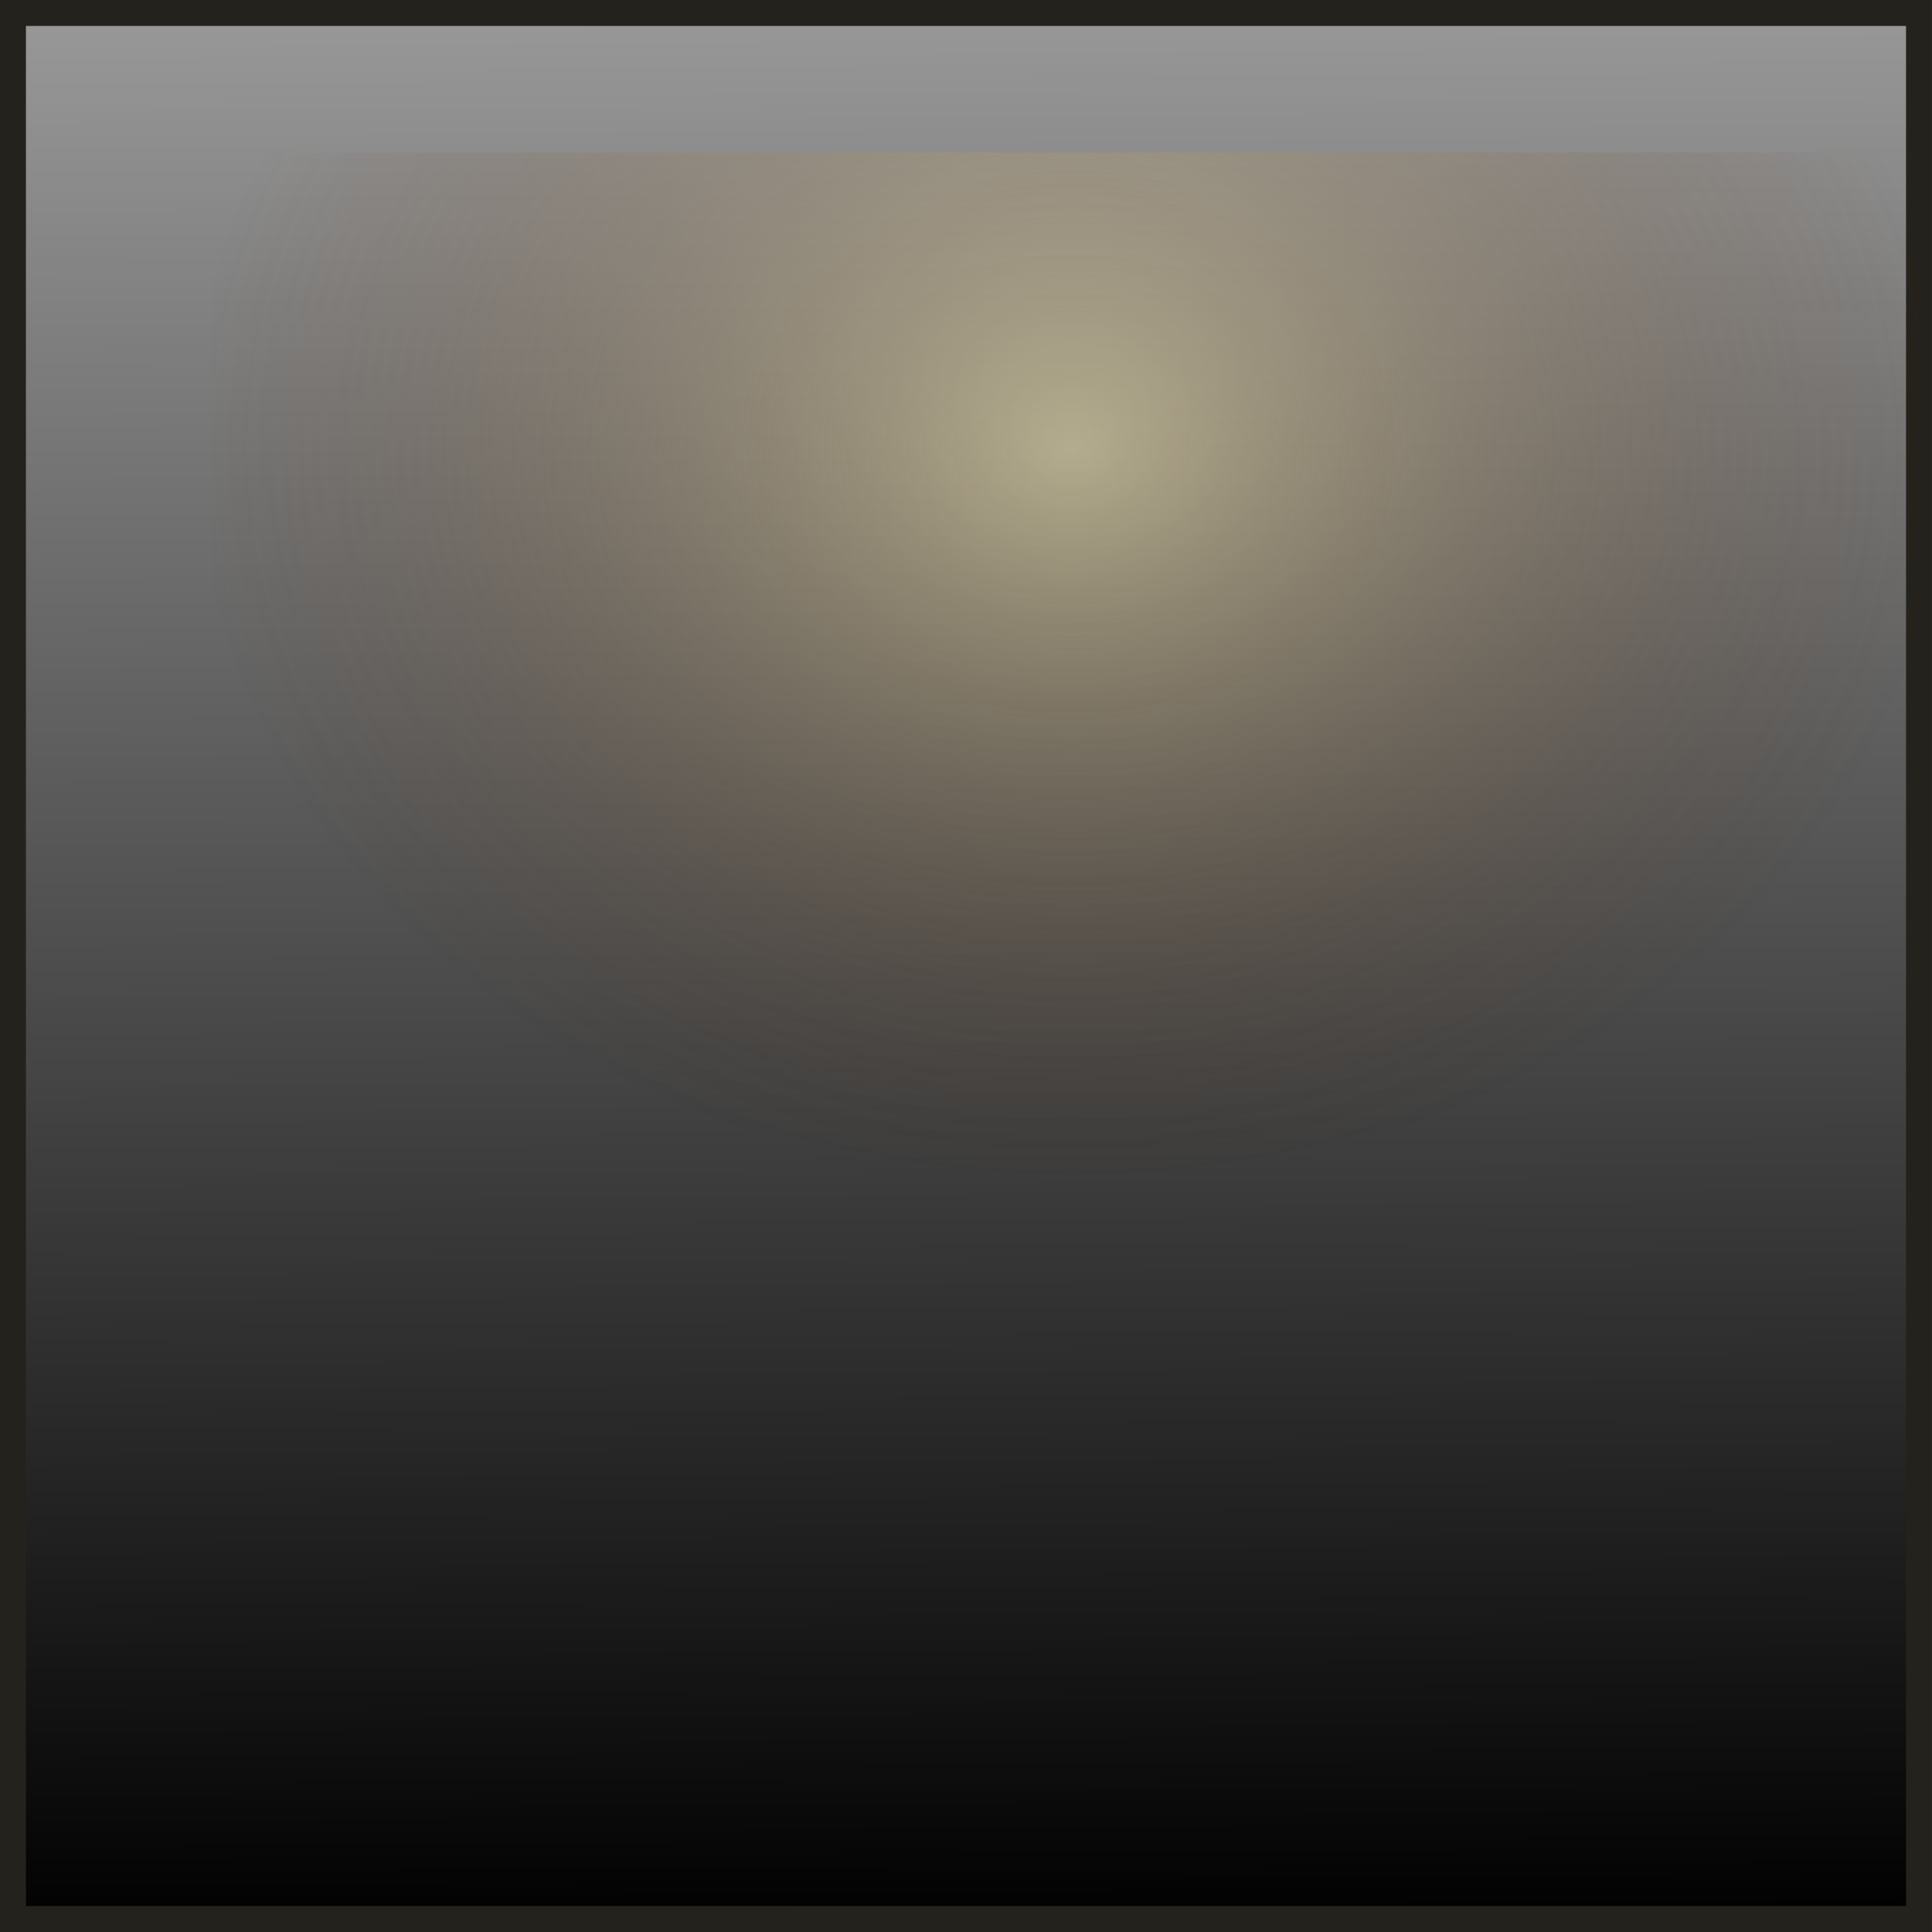
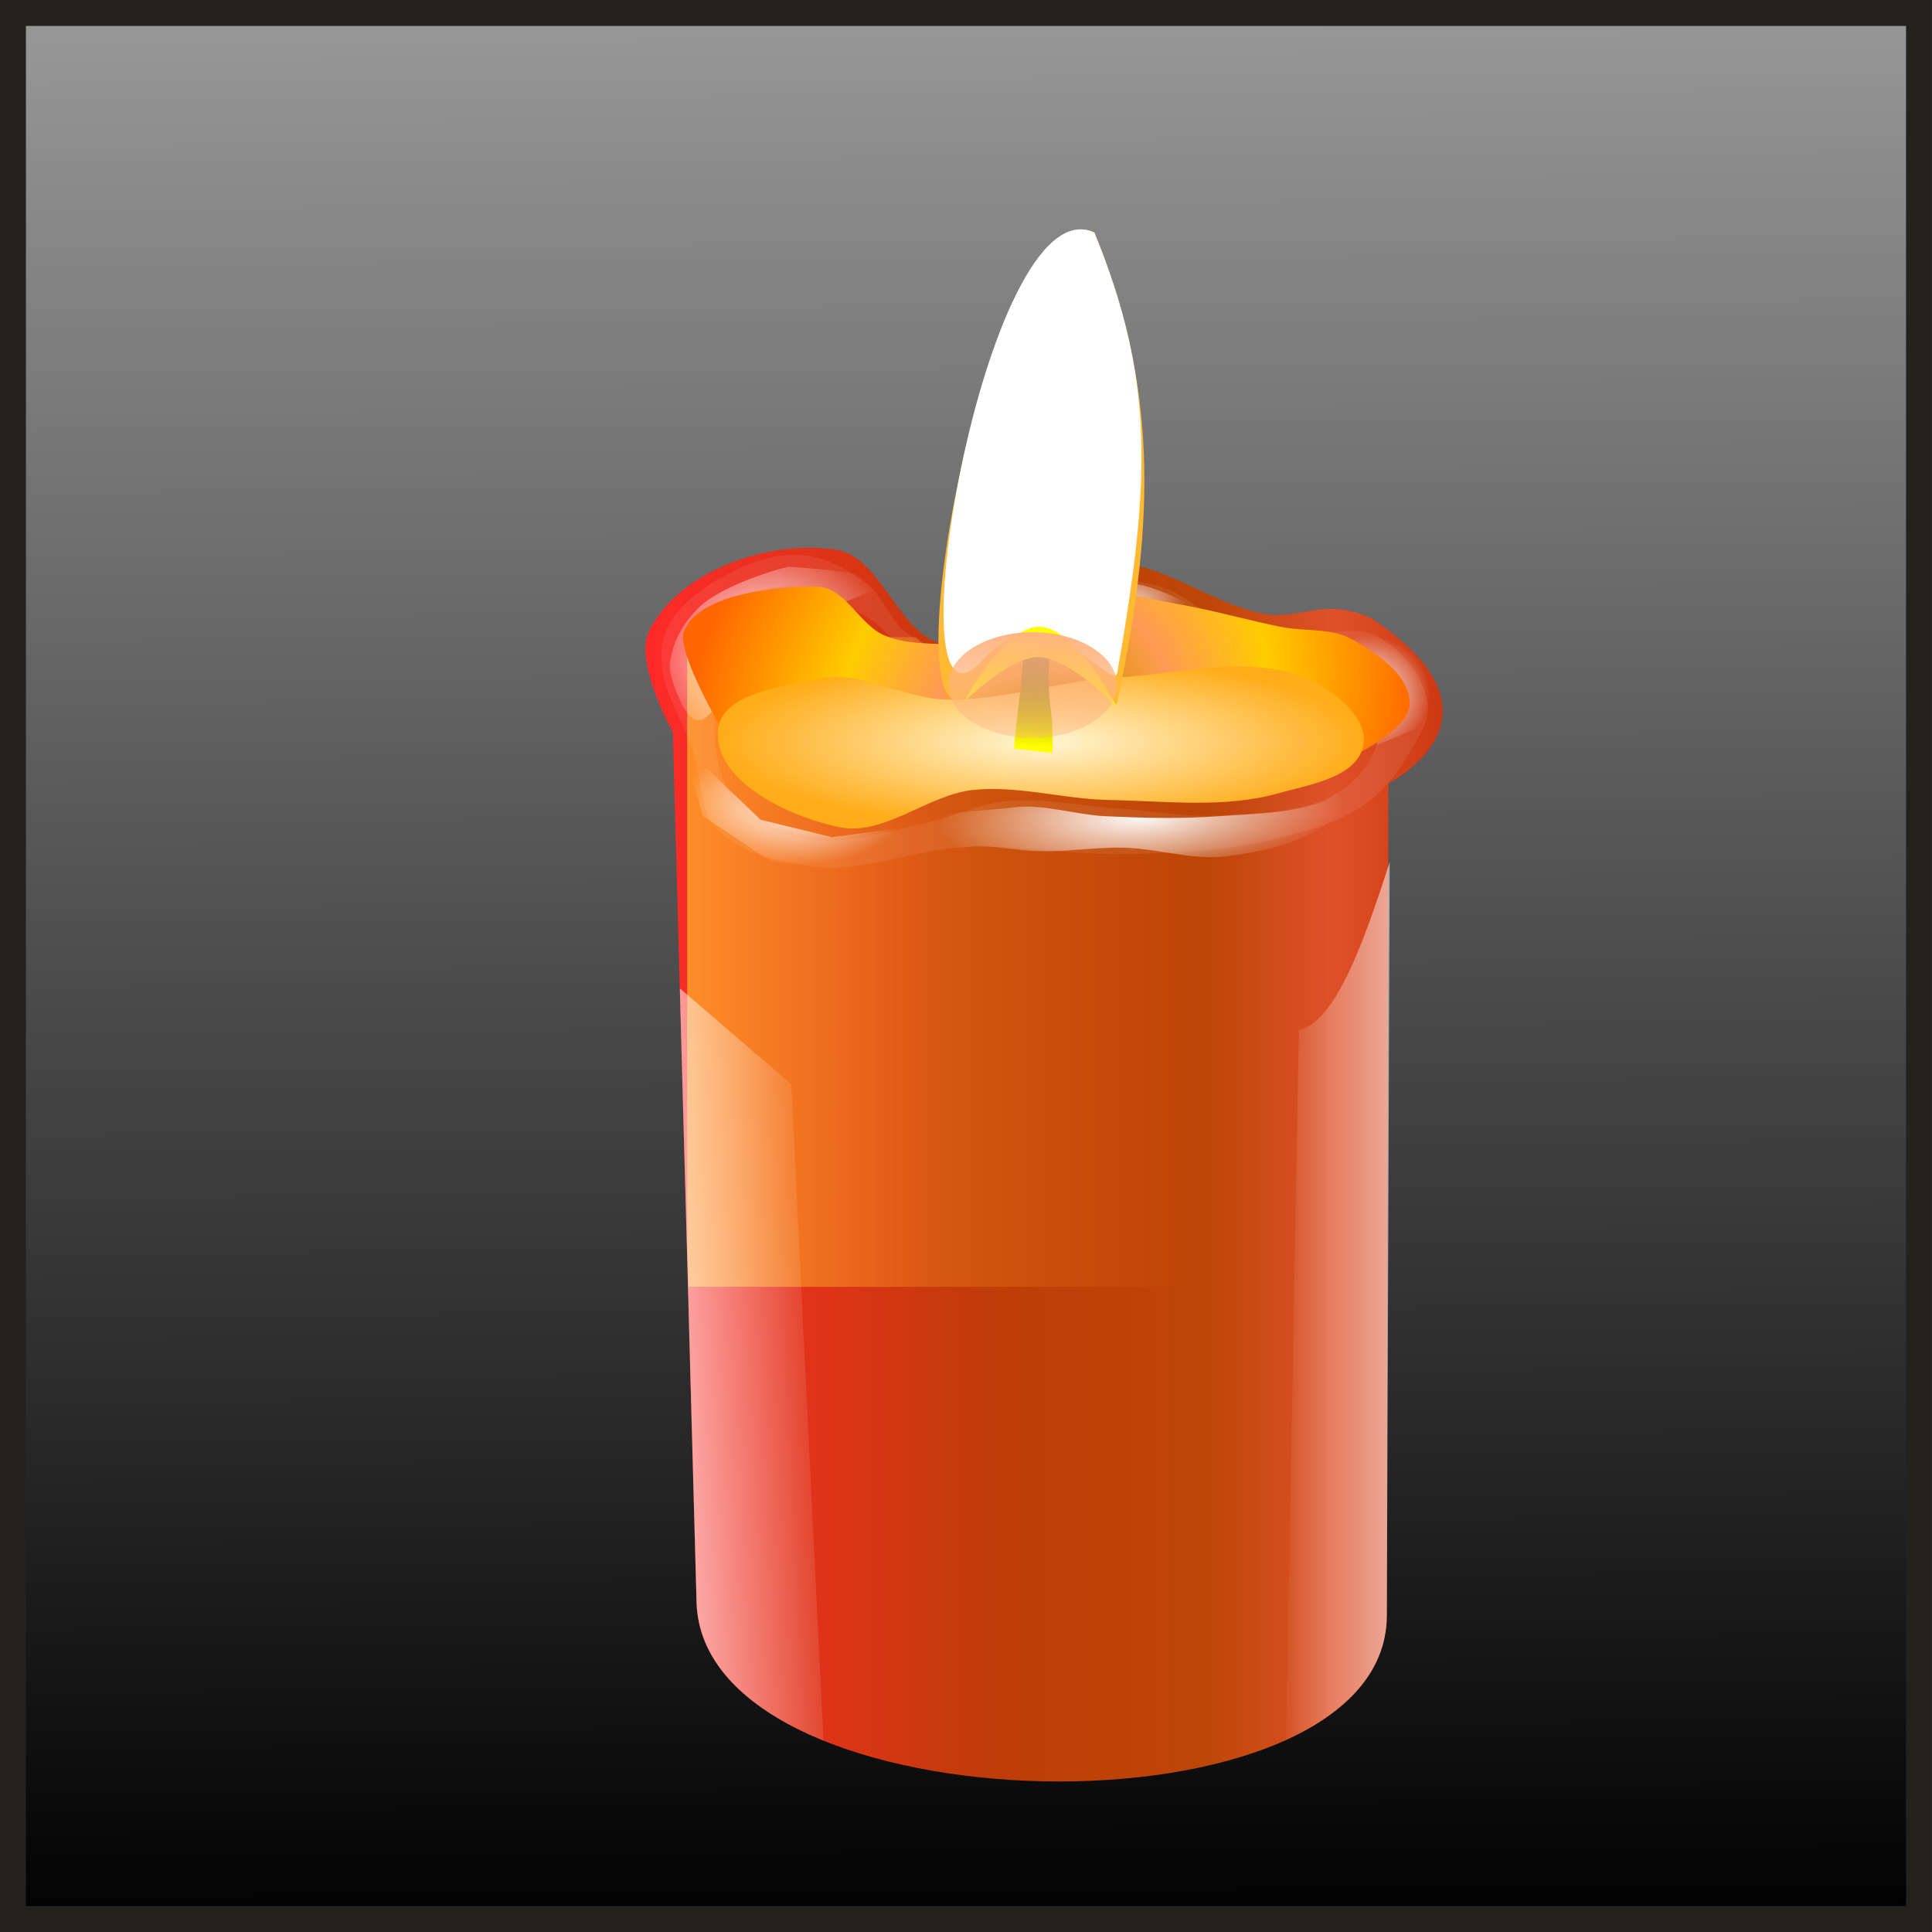
<svg xmlns="http://www.w3.org/2000/svg" xmlns:ns1="http://www.inkscape.org/namespaces/inkscape" xmlns:ns2="http://sodipodi.sourceforge.net/DTD/sodipodi-0.dtd" xmlns:xlink="http://www.w3.org/1999/xlink" width="150" height="150" viewBox="0 0 150 150" id="svg2" version="1.1" ns1:version="0.91 r13725" ns2:docname="69-1-Jacky.svg">
  <defs id="defs4">
    <linearGradient id="linearGradient6535" ns1:collect="always">
      <stop id="stop6537" offset="0" style="stop-color:#000000;stop-opacity:1;" />
      <stop id="stop6539" offset="1" style="stop-color:#999999;stop-opacity:1" />
    </linearGradient>
    <linearGradient ns1:collect="always" id="linearGradient6525">
      <stop style="stop-color:#000000;stop-opacity:1;" offset="0" id="stop6527" />
      <stop style="stop-color:#000000;stop-opacity:0;" offset="1" id="stop6529" />
    </linearGradient>
    <linearGradient ns1:collect="always" id="linearGradient5896">
      <stop style="stop-color:#ffeeaa;stop-opacity:0.455" offset="0" id="stop5898" />
      <stop style="stop-color:#552200;stop-opacity:0;" offset="1" id="stop5900" />
    </linearGradient>
    <linearGradient ns1:collect="always" id="linearGradient5886">
      <stop style="stop-color:#333333;stop-opacity:1" offset="0" id="stop5888" />
      <stop style="stop-color:#552200;stop-opacity:1" offset="1" id="stop5890" />
    </linearGradient>
    <linearGradient ns1:collect="always" id="linearGradient5878">
      <stop style="stop-color:#ffb380;stop-opacity:1;" offset="0" id="stop5880" />
      <stop style="stop-color:#ffb380;stop-opacity:0;" offset="1" id="stop5882" />
    </linearGradient>
    <linearGradient ns1:collect="always" id="linearGradient5813">
      <stop style="stop-color:#ffff00;stop-opacity:1" offset="0" id="stop5815" />
      <stop style="stop-color:#241f1c;stop-opacity:1" offset="1" id="stop5817" />
    </linearGradient>
    <linearGradient ns1:collect="always" id="linearGradient5783">
      <stop style="stop-color:#ffff00;stop-opacity:0" offset="0" id="stop5785" />
      <stop id="stop5791" offset="0.318" style="stop-color:#ff9955;stop-opacity:1" />
      <stop style="stop-color:#ffcc00;stop-opacity:1" offset="0.588" id="stop5793" />
      <stop style="stop-color:#ff6600;stop-opacity:1" offset="1" id="stop5787" />
    </linearGradient>
    <linearGradient ns1:collect="always" id="linearGradient5581">
      <stop style="stop-color:#ffffff;stop-opacity:1;" offset="0" id="stop5583" />
      <stop style="stop-color:#ffffff;stop-opacity:0;" offset="1" id="stop5585" />
    </linearGradient>
    <linearGradient ns1:collect="always" id="linearGradient5543">
      <stop style="stop-color:#ffffff;stop-opacity:1;" offset="0" id="stop5545" />
      <stop style="stop-color:#ffffff;stop-opacity:0;" offset="1" id="stop5547" />
    </linearGradient>
    <linearGradient ns1:collect="always" id="linearGradient5513">
      <stop style="stop-color:#ffffff;stop-opacity:1;" offset="0" id="stop5515" />
      <stop style="stop-color:#ffffff;stop-opacity:0;" offset="1" id="stop5517" />
    </linearGradient>
    <linearGradient ns1:collect="always" id="linearGradient5481">
      <stop style="stop-color:#ffffff;stop-opacity:1;" offset="0" id="stop5483" />
      <stop style="stop-color:#ffffff;stop-opacity:0;" offset="1" id="stop5485" />
    </linearGradient>
    <linearGradient ns1:collect="always" id="linearGradient5469">
      <stop style="stop-color:#ffffff;stop-opacity:1;" offset="0" id="stop5471" />
      <stop style="stop-color:#ffffff;stop-opacity:0;" offset="1" id="stop5473" />
    </linearGradient>
    <linearGradient ns1:collect="always" id="linearGradient5311">
      <stop style="stop-color:#ffffff;stop-opacity:1;" offset="0" id="stop5313" />
      <stop style="stop-color:#ffffff;stop-opacity:0;" offset="1" id="stop5315" />
    </linearGradient>
    <linearGradient ns1:collect="always" id="linearGradient5295">
      <stop style="stop-color:#ffffff;stop-opacity:1;" offset="0" id="stop5297" />
      <stop style="stop-color:#ffffff;stop-opacity:0;" offset="1" id="stop5299" />
    </linearGradient>
    <linearGradient ns1:collect="always" id="linearGradient5047">
      <stop style="stop-color:#ffac29;stop-opacity:0.765" offset="0" id="stop5049" />
      <stop id="stop5055" offset="0.34" style="stop-color:#ffa922;stop-opacity:0.278" />
      <stop style="stop-color:#ffa21c;stop-opacity:0" offset="0.718" id="stop5057" />
      <stop style="stop-color:#000000;stop-opacity:0;" offset="1" id="stop5051" />
    </linearGradient>
    <linearGradient ns1:collect="always" id="linearGradient5030">
      <stop style="stop-color:#fff6d5;stop-opacity:1" offset="0" id="stop5032" />
      <stop style="stop-color:#ffac19;stop-opacity:1" offset="1" id="stop5034" />
    </linearGradient>
    <linearGradient ns1:collect="always" id="linearGradient4985">
      <stop style="stop-color:#ff2a2a;stop-opacity:1;" offset="0" id="stop4987" />
      <stop id="stop4997" offset="0.407" style="stop-color:#c03c08;stop-opacity:1" />
      <stop style="stop-color:#bd4607;stop-opacity:1" offset="0.669" id="stop4999" />
      <stop id="stop5001" offset="0.818" style="stop-color:#df512a;stop-opacity:1" />
      <stop style="stop-color:#c62f08;stop-opacity:1" offset="1" id="stop4989" />
    </linearGradient>
    <linearGradient id="linearGradient4152">
      <stop id="stop4154" offset="0" stop-color="#424343" />
      <stop id="stop4156" offset="0.36" stop-color="#c0ffff" />
      <stop id="stop4158" offset="0.51" stop-color="#ffffff" />
      <stop id="stop4160" offset="0.66" stop-color="#c0ffff" />
      <stop id="stop4162" offset="1" stop-color="#424343" />
    </linearGradient>
    <linearGradient id="linearGradient4178">
      <stop id="stop4180" offset="0" stop-color="#020202" />
      <stop id="stop4182" offset="0.2" stop-color="#01407f" />
      <stop id="stop4184" offset="0.4" stop-color="#127dcf" />
      <stop id="stop4186" offset="0.6" stop-color="#47b1f7" />
      <stop id="stop4188" offset="0.8" stop-color="#97ddfe" />
      <stop id="stop4190" offset="1" stop-color="#fbffff" />
    </linearGradient>
    <linearGradient id="linearGradient4207">
      <stop id="stop4209" offset="0" stop-color="#481318" />
      <stop id="stop4211" offset="0.2" stop-color="#edafb9" />
      <stop id="stop4213" offset="0.4" stop-color="#ffffac" />
      <stop id="stop4215" offset="0.6" stop-color="#402a16" />
      <stop id="stop4217" offset="0.8" stop-color="#454e00" />
      <stop id="stop4219" offset="1" stop-color="#eec28c" />
    </linearGradient>
    <linearGradient ns1:collect="always" xlink:href="#linearGradient4985" id="linearGradient4995" x1="-24.84" y1="1010.451" x2="48.017" y2="1010.451" gradientUnits="userSpaceOnUse" />
    <radialGradient ns1:collect="always" xlink:href="#linearGradient5030" id="radialGradient5042" cx="71.984" cy="50.136" fx="71.984" fy="50.136" r="27.886" gradientTransform="matrix(1,0,0,0.267,0,36.768)" gradientUnits="userSpaceOnUse" />
    <linearGradient ns1:collect="always" xlink:href="#linearGradient5047" id="linearGradient5053" x1="41.096" y1="75.734" x2="102.446" y2="75.734" gradientUnits="userSpaceOnUse" gradientTransform="matrix(1,0,0,0.793,0,8.309)" />
    <clipPath clipPathUnits="userSpaceOnUse" id="clipPath5087">
-       <rect style="opacity:1;fill:#00ff00;fill-opacity:1;fill-rule:nonzero;stroke:none;stroke-width:2;stroke-opacity:1" id="rect5089" width="66.341" height="96.282" x="38.454" y="47.573" />
-     </clipPath>
+       </clipPath>
    <filter ns1:collect="always" style="color-interpolation-filters:sRGB" id="filter5123" x="-0.193" width="1.387" y="-0.211" height="1.421">
      <feGaussianBlur ns1:collect="always" stdDeviation="4.944" id="feGaussianBlur5125" />
    </filter>
    <clipPath clipPathUnits="userSpaceOnUse" id="clipPath5181">
      <path style="fill:url(#linearGradient5185);fill-opacity:1;fill-rule:evenodd;stroke:none;stroke-width:1px;stroke-linecap:butt;stroke-linejoin:miter;stroke-opacity:1" d="M 41.977,124.755 39.922,49.315 c 0,0 -3.407,-6.112 -2.055,-8.806 2.633,-5.248 10.336,-7.9 16.145,-7.045 4.19,0.616 5.478,7.749 9.687,8.219 5.045,0.564 8.446,-6.594 13.503,-7.045 4.901,-0.437 9.174,4.196 14.09,4.403 4.507,0.19 9.093,-4.78 13.209,-2.935 3.478,1.558 7.014,6.451 5.577,9.98 -1.039,2.552 -7.926,2.348 -7.926,2.348 l -0.294,77.495 c -0.076,19.965 -59.339,18.783 -59.883,-1.174 z" id="path5183" ns1:connector-curvature="0" ns2:nodetypes="scaaaaaaacss" />
    </clipPath>
    <linearGradient ns1:collect="always" xlink:href="#linearGradient4985" id="linearGradient5185" gradientUnits="userSpaceOnUse" gradientTransform="translate(62.389,-923.635)" x1="-24.84" y1="1010.451" x2="48.017" y2="1010.451" />
    <filter ns1:collect="always" style="color-interpolation-filters:sRGB" id="filter5279" x="-0.217" width="1.435" y="-0.053" height="1.106">
      <feGaussianBlur ns1:collect="always" stdDeviation="1.595" id="feGaussianBlur5281" />
    </filter>
    <filter ns1:collect="always" style="color-interpolation-filters:sRGB" id="filter5283" x="-0.283" width="1.567" y="-0.045" height="1.091">
      <feGaussianBlur ns1:collect="always" stdDeviation="1.595" id="feGaussianBlur5285" />
    </filter>
    <linearGradient ns1:collect="always" xlink:href="#linearGradient5295" id="linearGradient5301" x1="31.691" y1="103.474" x2="53.436" y2="102.299" gradientUnits="userSpaceOnUse" />
    <linearGradient ns1:collect="always" xlink:href="#linearGradient5311" id="linearGradient5317" x1="110.361" y1="103.033" x2="92.477" y2="103.033" gradientUnits="userSpaceOnUse" />
    <clipPath clipPathUnits="userSpaceOnUse" id="clipPath5433">
      <path style="fill:url(#linearGradient5437);fill-opacity:1;fill-rule:evenodd;stroke:none;stroke-width:1px;stroke-linecap:butt;stroke-linejoin:miter;stroke-opacity:1" d="M 41.977,124.755 39.922,49.315 c 0,0 -3.407,-6.112 -2.055,-8.806 2.633,-5.248 10.336,-7.9 16.145,-7.045 4.19,0.616 5.478,7.749 9.687,8.219 5.045,0.564 8.446,-6.594 13.503,-7.045 4.901,-0.437 9.174,4.196 14.09,4.403 4.507,0.19 9.093,-4.78 13.209,-2.935 3.478,1.558 7.014,6.451 5.577,9.98 -1.039,2.552 -7.926,2.348 -7.926,2.348 l -0.294,77.495 c -0.076,19.965 -59.339,18.783 -59.883,-1.174 z" id="path5435" ns1:connector-curvature="0" ns2:nodetypes="scaaaaaaacss" />
    </clipPath>
    <linearGradient ns1:collect="always" xlink:href="#linearGradient4985" id="linearGradient5437" gradientUnits="userSpaceOnUse" gradientTransform="translate(62.389,-923.635)" x1="-24.84" y1="1010.451" x2="48.017" y2="1010.451" />
    <clipPath clipPathUnits="userSpaceOnUse" id="clipPath5439">
      <path style="fill:url(#linearGradient5443);fill-opacity:1;fill-rule:evenodd;stroke:none;stroke-width:1px;stroke-linecap:butt;stroke-linejoin:miter;stroke-opacity:1" d="M 41.977,124.755 39.922,49.315 c 0,0 -3.407,-6.112 -2.055,-8.806 2.633,-5.248 10.336,-7.9 16.145,-7.045 4.19,0.616 5.478,7.749 9.687,8.219 5.045,0.564 8.446,-6.594 13.503,-7.045 4.901,-0.437 9.174,4.196 14.09,4.403 4.507,0.19 9.093,-4.78 13.209,-2.935 3.478,1.558 7.014,6.451 5.577,9.98 -1.039,2.552 -7.926,2.348 -7.926,2.348 l -0.294,77.495 c -0.076,19.965 -59.339,18.783 -59.883,-1.174 z" id="path5441" ns1:connector-curvature="0" ns2:nodetypes="scaaaaaaacss" />
    </clipPath>
    <linearGradient ns1:collect="always" xlink:href="#linearGradient4985" id="linearGradient5443" gradientUnits="userSpaceOnUse" gradientTransform="translate(62.389,-923.635)" x1="-24.84" y1="1010.451" x2="48.017" y2="1010.451" />
    <filter ns1:collect="always" style="color-interpolation-filters:sRGB" id="filter5455" x="-0.051" width="1.103" y="-0.273" height="1.547">
      <feGaussianBlur ns1:collect="always" stdDeviation="0.842" id="feGaussianBlur5457" />
    </filter>
    <radialGradient ns1:collect="always" xlink:href="#linearGradient5469" id="radialGradient5477" cx="80.512" cy="56.452" fx="80.512" fy="56.452" r="21.707" gradientTransform="matrix(0.805,-0.049,0.016,0.263,14.822,45.552)" gradientUnits="userSpaceOnUse" />
    <radialGradient ns1:collect="always" xlink:href="#linearGradient5481" id="radialGradient5489" cx="50.561" cy="55.539" fx="50.561" fy="55.539" r="9.84" gradientTransform="matrix(1,0,0,0.538,0,25.633)" gradientUnits="userSpaceOnUse" />
    <filter ns1:collect="always" style="color-interpolation-filters:sRGB" id="filter5499" x="-0.061" width="1.122" y="-0.113" height="1.226">
      <feGaussianBlur ns1:collect="always" stdDeviation="0.5" id="feGaussianBlur5501" />
    </filter>
    <radialGradient ns1:collect="always" xlink:href="#linearGradient5513" id="radialGradient5519" cx="50.234" cy="41.123" fx="50.234" fy="41.123" r="10.899" gradientTransform="matrix(0.372,-0.891,0.965,0.403,-10.084,70.938)" gradientUnits="userSpaceOnUse" />
    <filter ns1:collect="always" style="color-interpolation-filters:sRGB" id="filter5537" x="-0.073" width="1.147" y="-0.095" height="1.19">
      <feGaussianBlur ns1:collect="always" stdDeviation="0.666" id="feGaussianBlur5539" />
    </filter>
    <radialGradient ns1:collect="always" xlink:href="#linearGradient5543" id="radialGradient5549" cx="39.868" cy="966.552" fx="39.868" fy="966.552" r="5.374" gradientTransform="matrix(1,0,0,0.944,-2.015,57.226)" gradientUnits="userSpaceOnUse" />
    <filter ns1:collect="always" style="color-interpolation-filters:sRGB" id="filter5575" x="-0.08" width="1.161" y="-0.085" height="1.171">
      <feGaussianBlur ns1:collect="always" stdDeviation="0.36" id="feGaussianBlur5577" />
    </filter>
    <radialGradient ns1:collect="always" xlink:href="#linearGradient5581" id="radialGradient5587" cx="15.95" cy="962.371" fx="15.95" fy="962.371" r="8.704" gradientTransform="matrix(0.724,-0.203,0.104,0.372,-95.904,607.782)" gradientUnits="userSpaceOnUse" />
    <filter ns1:collect="always" style="color-interpolation-filters:sRGB" id="filter5597" x="-0.047" width="1.094" y="-0.168" height="1.336">
      <feGaussianBlur ns1:collect="always" stdDeviation="0.339" id="feGaussianBlur5599" />
    </filter>
    <filter ns1:collect="always" style="color-interpolation-filters:sRGB" id="filter5662" x="-0.056" width="1.112" y="-0.137" height="1.273">
      <feGaussianBlur ns1:collect="always" stdDeviation="1.545" id="feGaussianBlur5664" />
    </filter>
    <filter ns1:collect="always" style="color-interpolation-filters:sRGB" id="filter5779" x="-0.132" width="1.264" y="-0.525" height="2.05">
      <feGaussianBlur ns1:collect="always" stdDeviation="3.208" id="feGaussianBlur5781" />
    </filter>
    <radialGradient ns1:collect="always" xlink:href="#linearGradient5783" id="radialGradient5789" cx="71.597" cy="47.467" fx="71.597" fy="47.467" r="36.817" gradientTransform="matrix(0.712,-0.573,0.495,0.615,-1.745,59.438)" gradientUnits="userSpaceOnUse" />
    <filter ns1:collect="always" style="color-interpolation-filters:sRGB" id="filter5807" x="-0.092" width="1.184" y="-0.308" height="1.616">
      <feGaussianBlur ns1:collect="always" stdDeviation="0.768" id="feGaussianBlur5809" />
    </filter>
    <linearGradient ns1:collect="always" xlink:href="#linearGradient5813" id="linearGradient5819" x1="71.432" y1="50.569" x2="71.78" y2="41.242" gradientUnits="userSpaceOnUse" />
    <filter ns1:collect="always" style="color-interpolation-filters:sRGB" id="filter5838" x="-0.361" width="1.722" y="-0.16" height="1.321">
      <feGaussianBlur ns1:collect="always" stdDeviation="2.584" id="feGaussianBlur5840" />
    </filter>
    <filter ns1:collect="always" style="color-interpolation-filters:sRGB" id="filter5848" x="-0.127" width="1.254" y="-0.244" height="1.487">
      <feGaussianBlur ns1:collect="always" stdDeviation="0.698" id="feGaussianBlur5850" />
    </filter>
    <filter ns1:collect="always" style="color-interpolation-filters:sRGB" id="filter5866" x="-0.161" width="1.321" y="-0.159" height="1.317">
      <feGaussianBlur ns1:collect="always" stdDeviation="0.979" id="feGaussianBlur5868" />
    </filter>
    <linearGradient ns1:collect="always" xlink:href="#linearGradient5878" id="linearGradient5884" x1="70.968" y1="40.427" x2="70.142" y2="55.522" gradientUnits="userSpaceOnUse" />
    <clipPath clipPathUnits="userSpaceOnUse" id="clipPath5906">
      <rect y="924.642" x="-61.383" height="147.986" width="147.986" id="rect5908" style="opacity:1;fill:url(#linearGradient5910);fill-opacity:1;fill-rule:evenodd;stroke:#24221c;stroke-width:2.014;stroke-miterlimit:4;stroke-dasharray:none;stroke-dashoffset:0;stroke-opacity:1" />
    </clipPath>
    <linearGradient ns1:collect="always" xlink:href="#linearGradient5886" id="linearGradient5910" gradientUnits="userSpaceOnUse" x1="12.114" y1="1072.807" x2="11.121" y2="896.98" />
    <filter style="color-interpolation-filters:sRGB;" ns1:label="Drop Shadow" id="filter6080">
      <feFlood flood-opacity="0.498" flood-color="rgb(0,0,0)" result="flood" id="feFlood6082" />
      <feComposite in="flood" in2="SourceGraphic" operator="in" result="composite1" id="feComposite6084" />
      <feGaussianBlur in="composite1" stdDeviation="3" result="blur" id="feGaussianBlur6086" />
      <feOffset dx="5.729" dy="-6.38378e-016" result="offset" id="feOffset6088" />
      <feComposite in="SourceGraphic" in2="offset" operator="over" result="composite2" id="feComposite6090" />
    </filter>
    <clipPath clipPathUnits="userSpaceOnUse" id="clipPath5906-2">
      <rect y="924.642" x="-61.383" height="147.986" width="147.986" id="rect5908-6" style="opacity:1;fill:url(#linearGradient5910);fill-opacity:1;fill-rule:evenodd;stroke:#24221c;stroke-width:2.014;stroke-miterlimit:4;stroke-dasharray:none;stroke-dashoffset:0;stroke-opacity:1" />
    </clipPath>
    <clipPath clipPathUnits="userSpaceOnUse" id="clipPath6288">
      <g transform="translate(61.396,-925.622)" id="g6290">
        <rect style="opacity:1;fill:url(#linearGradient6296);fill-opacity:1;fill-rule:evenodd;stroke:#24221c;stroke-width:2.014;stroke-miterlimit:4;stroke-dasharray:none;stroke-dashoffset:0;stroke-opacity:1" id="rect6292" width="147.986" height="147.986" x="-61.383" y="924.642" />
-         <ellipse style="opacity:1;fill:url(#radialGradient6298);fill-opacity:1;fill-rule:nonzero;stroke:none;stroke-width:2;stroke-opacity:1" id="ellipse6294" cx="13.107" cy="949.96" rx="76.76" ry="64.371" clip-path="url(#clipPath5906-2)" />
      </g>
    </clipPath>
    <linearGradient ns1:collect="always" xlink:href="#linearGradient5886" id="linearGradient6296" gradientUnits="userSpaceOnUse" x1="12.114" y1="1072.807" x2="11.121" y2="896.98" />
    <radialGradient ns1:collect="always" xlink:href="#linearGradient5896" id="radialGradient6298" gradientUnits="userSpaceOnUse" gradientTransform="matrix(1,0,0,0.839,0,153.316)" cx="13.107" cy="949.96" fx="13.107" fy="949.96" r="76.76" />
    <linearGradient ns1:collect="always" xlink:href="#linearGradient6525" id="linearGradient6531" x1="-62.389" y1="998.635" x2="87.611" y2="998.635" gradientUnits="userSpaceOnUse" />
    <linearGradient ns1:collect="always" xlink:href="#linearGradient6535" id="linearGradient6533" gradientUnits="userSpaceOnUse" x1="15.177" y1="1073.92" x2="14.227" y2="923.35" />
  </defs>
  <ns2:namedview id="base" pagecolor="#ffffff" bordercolor="#666666" borderopacity="1.0" ns1:pageopacity="0.0" ns1:pageshadow="2" ns1:zoom="2.63" ns1:cx="75.000008" ns1:cy="72.921967" ns1:document-units="px" ns1:current-layer="layer4" showgrid="false" units="px" fit-margin-top="0" fit-margin-left="0" fit-margin-right="0" fit-margin-bottom="0" showborder="false" ns1:window-width="958" ns1:window-height="834" ns1:window-x="696" ns1:window-y="46" ns1:window-maximized="0" objecttolerance="20" showguides="false">
    <ns1:grid type="xygrid" id="grid6433" spacingx="10" spacingy="10" originx="100" originy="100" />
  </ns2:namedview>
  <g ns1:label="Trunk" ns1:groupmode="layer" id="layer1" transform="translate(62.389,-923.635)" />
  <g ns1:groupmode="layer" id="layer3" ns1:label="Trunk-Highlights" />
  <g ns1:groupmode="layer" id="layer2" ns1:label="top" />
  <g ns1:groupmode="layer" id="layer4" ns1:label="flamme">
    <g id="g6541">
      <g style="fill-opacity:1;fill:url(#linearGradient6531)" id="g6092" transform="translate(62.389,-923.635)">
        <rect style="opacity:1;fill:url(#linearGradient6533);fill-opacity:1;fill-rule:evenodd;stroke:#24221c;stroke-width:2.014;stroke-miterlimit:4;stroke-dasharray:none;stroke-dashoffset:0;stroke-opacity:1" id="rect4136" width="147.986" height="147.986" x="-61.383" y="924.642" />
      </g>
      <g clip-path="url(#clipPath6288)" ns1:transform-center-y="-50.6582" ns1:transform-center-x="26.958458" style="filter:url(#filter6080)" transform="matrix(0.895,0,0,0.895,11.383,12.72)" id="g5927">
        <path transform="translate(62.389,-923.635)" style="fill:url(#linearGradient4995);fill-opacity:1;fill-rule:evenodd;stroke:none;stroke-width:1px;stroke-linecap:butt;stroke-linejoin:miter;stroke-opacity:1" d="m -20.413,1048.391 -2.055,-75.44 c 0,0 -3.407,-6.112 -2.055,-8.806 2.633,-5.248 10.336,-7.9 16.145,-7.045 4.19,0.616 5.478,7.749 9.687,8.219 5.045,0.564 8.446,-6.594 13.503,-7.045 4.901,-0.437 9.242,3.562 14.09,4.403 3.036,0.527 5.12,-1.469 9.236,0.376 12.967,8.586 1.464,14.325 1.464,14.325 l -0.133,72.188 c -0.037,19.965 -59.339,18.783 -59.883,-1.174 z" id="path4983" ns1:connector-curvature="0" ns2:nodetypes="scaaaaaccss" />
        <path transform="translate(62.389,-923.635)" style="fill:url(#radialGradient5549);fill-opacity:1;fill-rule:evenodd;stroke:none;stroke-width:1px;stroke-linecap:butt;stroke-linejoin:miter;stroke-opacity:1;filter:url(#filter5575)" d="m 33.539,966.07 c 0,0 4.322,1.12 5.298,2.876 0.835,1.502 -0.303,5.147 -0.303,5.147 l 5.752,-2.422 c 0,0 -0.567,-3.626 -1.665,-4.996 -1.105,-1.377 -4.541,-2.725 -4.541,-2.725 z" id="path5541" ns1:connector-curvature="0" ns2:nodetypes="caccacc" />
        <path transform="translate(62.389,-923.635)" style="fill:url(#radialGradient5587);fill-opacity:1;fill-rule:evenodd;stroke:none;stroke-width:1px;stroke-linecap:butt;stroke-linejoin:miter;stroke-opacity:1;filter:url(#filter5597)" d="m 10.727,964.187 c 0,0 4.097,-1.175 6.207,-1.362 2.565,-0.227 7.72,0.303 7.72,0.303 0,0 -5.361,-3.365 -8.326,-3.179 -3.425,0.215 -9.083,4.844 -9.083,4.844 z" id="path5579" ns1:connector-curvature="0" ns2:nodetypes="cacacc" />
        <rect style="opacity:1;fill:url(#linearGradient5053);fill-opacity:1;fill-rule:nonzero;stroke:none;stroke-width:2;stroke-opacity:1;filter:url(#filter5123)" id="rect5045" width="61.35" height="56.36" x="41.096" y="40.215" clip-path="url(#clipPath5181)" transform="translate(0.065,0.841)" />
        <path style="fill:url(#linearGradient5301);fill-opacity:1;fill-rule:evenodd;stroke:none;stroke-width:1px;stroke-linecap:butt;stroke-linejoin:miter;stroke-opacity:1;filter:url(#filter5279)" d="M 35.519,67.221 50.196,79.843 53.131,139.726 36.693,127.104 Z" id="path5187" ns1:connector-curvature="0" clip-path="url(#clipPath5439)" />
        <path style="fill:url(#linearGradient5317);fill-opacity:1;fill-rule:evenodd;stroke:none;stroke-width:1px;stroke-linecap:butt;stroke-linejoin:miter;stroke-opacity:1;filter:url(#filter5283)" d="m 93.053,140.313 1.174,-65.166 c 3.701,-0.778 6.467,-10.073 9.393,-19.374 l 2.935,73.679 z" id="path5197" ns1:connector-curvature="0" ns2:nodetypes="ccccc" clip-path="url(#clipPath5433)" />
        <path style="fill:url(#radialGradient5477);fill-opacity:1;fill-rule:evenodd;stroke:none;stroke-width:1px;stroke-linecap:butt;stroke-linejoin:miter;stroke-opacity:1;filter:url(#filter5455)" d="m 60.855,59.02 c -0.499,-2.976 5.486,-2.778 8.477,-3.179 2.712,-0.363 5.441,0.631 8.175,0.757 3.226,0.149 6.467,0.233 9.688,0 3.153,-0.228 6.44,-0.215 9.386,-1.362 1.252,-0.487 2.402,-3.242 3.33,-2.271 1.22,1.277 -1.741,3.213 -3.179,4.239 -2.547,1.816 -5.824,2.524 -8.931,2.876 -2.919,0.331 -5.843,-0.692 -8.78,-0.757 -2.424,-0.054 -4.843,0.359 -7.266,0.303 -1.722,-0.04 -3.427,-0.356 -5.147,-0.454 -1.915,-0.11 -5.435,1.74 -5.752,-0.151 z" id="path5445" ns1:connector-curvature="0" ns2:nodetypes="aaaaaaaaaaaa" />
        <path style="fill:url(#radialGradient5489);fill-opacity:1;fill-rule:evenodd;stroke:none;stroke-width:1px;stroke-linecap:butt;stroke-linejoin:miter;stroke-opacity:1;filter:url(#filter5499)" d="m 44.203,53.722 3.33,3.179 6.207,1.514 6.661,-0.908 -2.876,3.33 -8.629,0 -6.358,-4.239 -1.817,-6.358 z" id="path5479" ns1:connector-curvature="0" />
        <path style="fill:url(#radialGradient5519);fill-opacity:1;fill-rule:evenodd;stroke:none;stroke-width:1px;stroke-linecap:butt;stroke-linejoin:miter;stroke-opacity:1;filter:url(#filter5537)" d="m 46.625,41.006 c 1.348,-1.868 21.479,-4.896 3.33,-6.055 -0.757,0.151 -5.673,1.538 -7.72,3.482 -1.359,1.29 -2.418,3.129 -2.573,4.996 -0.11,1.32 1.211,3.785 1.211,3.785 2.323,3.848 4.102,-3.919 5.752,-6.207 z" id="path5503" ns1:connector-curvature="0" ns2:nodetypes="acaaca" />
        <path ns1:connector-curvature="0" style="opacity:0.272;fill:#ffffff;fill-opacity:1;fill-rule:evenodd;stroke:none;stroke-width:1px;stroke-linecap:butt;stroke-linejoin:miter;stroke-opacity:1;filter:url(#filter5662)" d="m 50.865,33.912 c -2.445,-0.126 -4.905,0.918 -7.027,2.139 -1.686,0.97 -3.343,2.266 -4.277,3.973 -0.547,0.999 -0.704,2.225 -0.609,3.359 0.224,2.696 1.898,5.07 2.748,7.639 0.719,2.171 0.446,4.875 1.986,6.566 1.999,2.195 5.305,2.973 8.248,3.361 4.477,0.591 8.93,-1.497 13.441,-1.68 4.685,-0.19 9.365,0.723 14.053,0.609 3.885,-0.094 7.817,-0.222 11.609,-1.068 3.065,-0.684 6.271,-1.428 8.859,-3.207 1.666,-1.145 2.951,-2.837 3.971,-4.582 0.763,-1.307 1.76,-2.782 1.527,-4.277 -0.374,-2.405 -2.282,-4.66 -4.43,-5.805 -1.485,-0.792 -3.362,-0.187 -5.041,-0.307 -2.497,-0.178 -5.084,0.099 -7.484,-0.609 -2.272,-0.671 -3.979,-2.727 -6.262,-3.361 -1.965,-0.546 -4.137,-0.824 -6.109,-0.305 -1.749,0.46 -3.038,1.966 -4.584,2.902 -1.912,1.158 -3.578,3.142 -5.803,3.359 -1.875,0.183 -3.798,-0.761 -5.348,-1.832 -1.577,-1.09 -2.128,-3.287 -3.666,-4.43 -1.685,-1.252 -3.706,-2.337 -5.803,-2.445 z m -1.223,2.75 c 2.494,-0.124 4.843,1.384 7.025,2.598 1.522,0.846 2.504,2.569 4.125,3.207 2.141,0.842 4.573,0.586 6.873,0.611 1.531,0.017 3.147,0.226 4.582,-0.307 1.91,-0.708 2.897,-3.242 4.889,-3.666 2.912,-0.619 5.762,1.555 8.707,1.986 3.029,0.444 6.209,-0.191 9.164,0.611 2.197,0.597 4.882,1.137 6.109,3.055 0.879,1.373 0.625,3.328 0.154,4.889 -0.559,1.853 -1.741,3.676 -3.361,4.734 -2.96,1.932 -6.86,1.898 -10.387,2.139 -3.055,0.209 -6.109,-0.412 -9.164,-0.611 -3.207,-0.209 -6.425,-0.937 -9.623,-0.611 -2.31,0.235 -4.45,1.349 -6.721,1.834 -3.225,0.69 -6.496,1.863 -9.777,1.527 -2.164,-0.221 -4.483,-0.847 -6.109,-2.291 -1.243,-1.104 -1.898,-2.814 -2.291,-4.43 -0.722,-2.968 0.073,-6.112 0,-9.166 -0.025,-1.07 -0.698,-2.286 -0.152,-3.207 1.126,-1.9 3.751,-2.793 5.957,-2.902 z" id="path5601" />
        <path style="opacity:1;fill:url(#radialGradient5789);fill-opacity:1;fill-rule:evenodd;stroke:none;stroke-width:1px;stroke-linecap:butt;stroke-linejoin:miter;stroke-opacity:1;filter:url(#filter5779)" d="m 44.144,49.035 c 0,0 -3.744,-6.467 -3.311,-8.301 1.058,-3.515 8.671,-4.164 11.712,-4.046 2.459,0.178 3.575,3.368 5.804,4.251 2.003,0.794 4.132,0.638 6.415,0.788 4.081,-0.005 6.413,-4.039 10.056,-4.608 2.947,-0.46 5.944,0.57 8.885,1.07 3.033,0.515 5.994,1.389 9.012,1.986 2.028,0.401 4.307,0.058 6.11,1.069 2.208,1.239 5.124,3.174 5.016,5.703 -0.084,1.961 -4.252,4.073 -4.252,4.073 z" id="path5697" ns1:connector-curvature="0" ns2:nodetypes="cccacaaaaacc" />
        <ellipse style="opacity:1;fill:#000000;fill-opacity:1;fill-rule:nonzero;stroke:none;stroke-width:2;stroke-opacity:1" id="path5795" cx="72.15" cy="50.397" rx="5.807" ry="1.408" />
        <path style="fill:url(#radialGradient5042);fill-opacity:1;fill-rule:evenodd;stroke:none;stroke-width:1px;stroke-linecap:butt;stroke-linejoin:miter;stroke-opacity:1" d="m 52.697,44.652 c 3.312,-0.776 7.301,1.76 11.026,1.824 4.905,0.084 9.695,-1.643 14.593,-1.905 5.755,-0.307 12.151,-2.217 17.286,0.401 2.06,1.05 4.673,3.254 4.203,5.518 -0.57,2.745 -4.64,3.348 -7.339,4.11 -4.712,1.331 -9.782,0.672 -14.677,0.587 -3.924,-0.068 -7.835,-1.26 -11.742,-0.881 -4.04,0.392 -7.769,4.065 -11.742,3.229 -4.395,-0.924 -10.951,-4.04 -10.451,-8.503 0.366,-3.269 6.135,-3.735 8.842,-4.379 z" id="path5004" ns1:connector-curvature="0" ns2:nodetypes="caaaaaaaaac" />
-         <ellipse style="opacity:1;fill:#ffb933;fill-opacity:1;fill-rule:nonzero;stroke:none;stroke-width:2;stroke-opacity:1;filter:url(#filter5807)" id="path5797" cx="71.095" cy="50.925" rx="10.031" ry="2.992" />
        <path style="fill:url(#linearGradient5819);fill-opacity:1;fill-rule:evenodd;stroke:none;stroke-width:1px;stroke-linecap:butt;stroke-linejoin:miter;stroke-opacity:1" d="m 69.511,50.749 c 0.353,-4.897 1.511,-8.34 0.157,-14.694 0,0 1.259,2.78 2.131,3.256 1.145,-1.74 2.288,-7.391 2.288,-7.391 -2.777,16.724 -0.984,12.77 -1.232,19.181 z" id="path5811" ns1:connector-curvature="0" ns2:nodetypes="cccccc" />
-         <path style="fill:#ffb933;fill-opacity:1;fill-rule:evenodd;stroke:none;stroke-width:1px;stroke-linecap:butt;stroke-linejoin:miter;stroke-opacity:1" d="m 66.887,44.702 c 6.401,-8.323 11.203,3.802 11.589,1.987 C 81.97,30.281 81.771,18.859 76.49,5.96 66.898,1.484 57.395,57.045 66.887,44.702 Z" id="path5822" ns1:connector-curvature="0" ns2:nodetypes="sscs" />
+         <path style="fill:#ffb933;fill-opacity:1;fill-rule:evenodd;stroke:none;stroke-width:1px;stroke-linecap:butt;stroke-linejoin:miter;stroke-opacity:1" d="m 66.887,44.702 c 6.401,-8.323 11.203,3.802 11.589,1.987 C 81.97,30.281 81.771,18.859 76.49,5.96 66.898,1.484 57.395,57.045 66.887,44.702 " id="path5822" ns1:connector-curvature="0" ns2:nodetypes="sscs" />
        <path ns2:nodetypes="sscs" ns1:connector-curvature="0" id="path5824" d="M 66.887,42.95 C 72.1,36.945 78.158,45.957 78.477,44.128 81.363,27.585 81.771,18.859 76.49,5.96 66.898,1.484 58.4,52.728 66.887,42.95 Z" style="fill:#ffffff;fill-opacity:1;fill-rule:evenodd;stroke:none;stroke-width:1px;stroke-linecap:butt;stroke-linejoin:miter;stroke-opacity:1;filter:url(#filter5838)" />
        <path style="fill:#ffff00;fill-rule:evenodd;stroke:none;stroke-width:1px;stroke-linecap:butt;stroke-linejoin:miter;stroke-opacity:1;filter:url(#filter5848)" d="m 65.164,46.694 c 0,0 3.95,-3.932 6.469,-3.908 2.655,0.025 6.739,4.245 6.739,4.245 0,0 -3.479,-6.85 -6.671,-6.874 -3.081,-0.023 -6.537,6.537 -6.537,6.537 z" id="path5842" ns1:connector-curvature="0" ns2:nodetypes="cacac" />
        <ellipse style="opacity:1;fill:url(#linearGradient5884);fill-opacity:1;fill-rule:nonzero;stroke:none;stroke-width:2;stroke-opacity:1;filter:url(#filter5866)" id="path5852" cx="71.128" cy="45.212" rx="7.312" ry="4.582" />
      </g>
    </g>
  </g>
</svg>